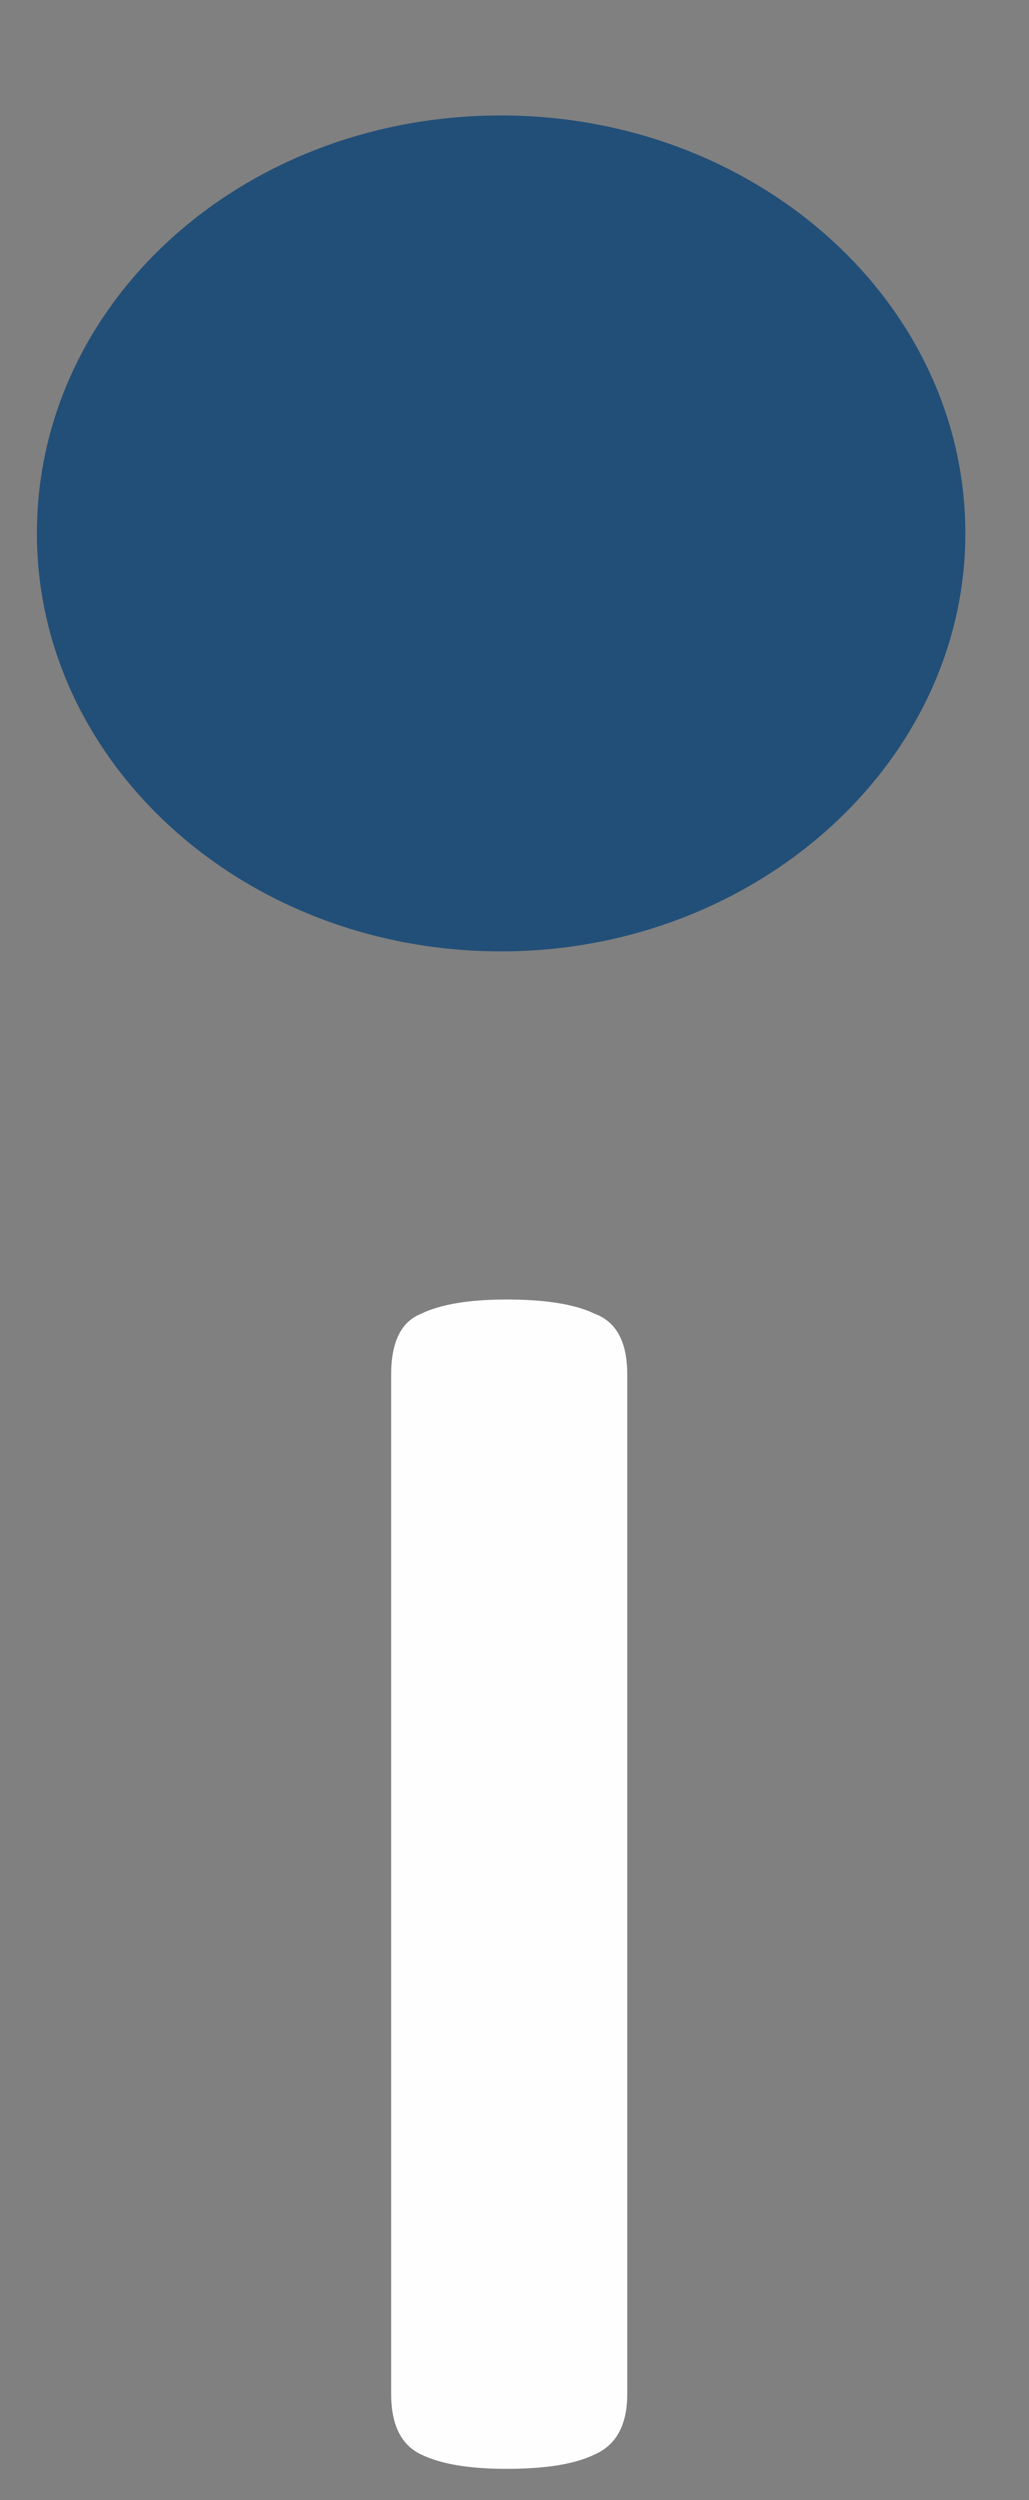
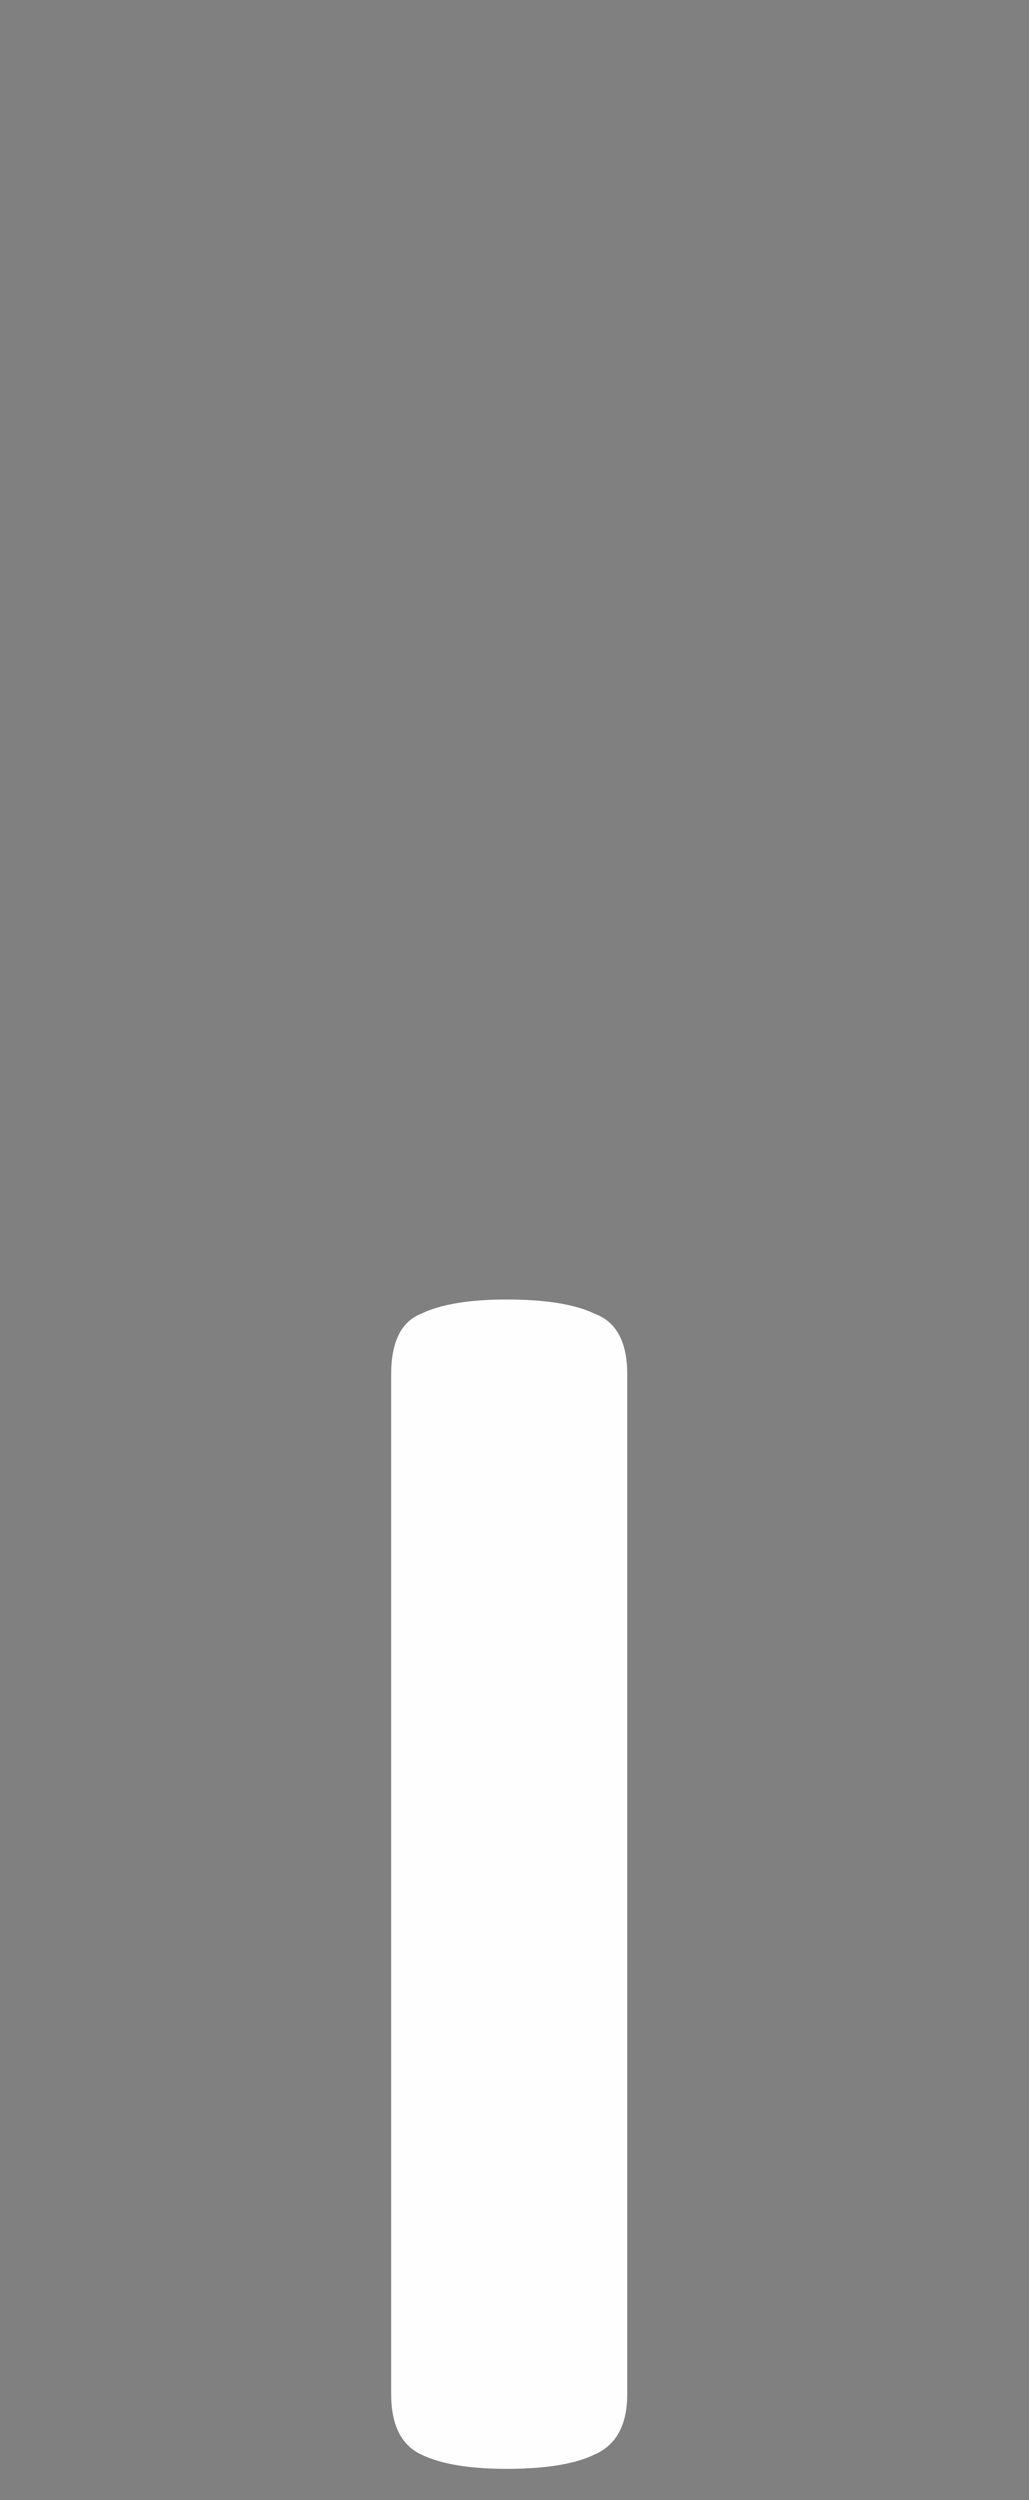
<svg xmlns="http://www.w3.org/2000/svg" width="7" height="17" viewBox="0 0 7 17" fill="none">
  <rect x="0" y="0" width="7" height="17" fill="#808080" stroke="none" />
  <path d="M4.267 16.278C4.267 16.486 4.194 16.623 4.048 16.688C3.915 16.754 3.714 16.787 3.446 16.787C3.19 16.787 2.996 16.754 2.862 16.688C2.728 16.623 2.661 16.486 2.661 16.278V9.345C2.661 9.126 2.728 8.989 2.862 8.934C2.996 8.869 3.19 8.836 3.446 8.836C3.714 8.836 3.915 8.869 4.048 8.934C4.194 8.989 4.267 9.126 4.267 9.345V16.278Z" fill="#FEFEFE" />
-   <path d="M6.567 3.627C6.567 5.188 5.143 6.469 3.409 6.469C1.656 6.469 0.251 5.188 0.251 3.627C0.251 2.05 1.656 0.785 3.409 0.785C5.143 0.785 6.567 2.05 6.567 3.627Z" fill="#224F78" />
</svg>